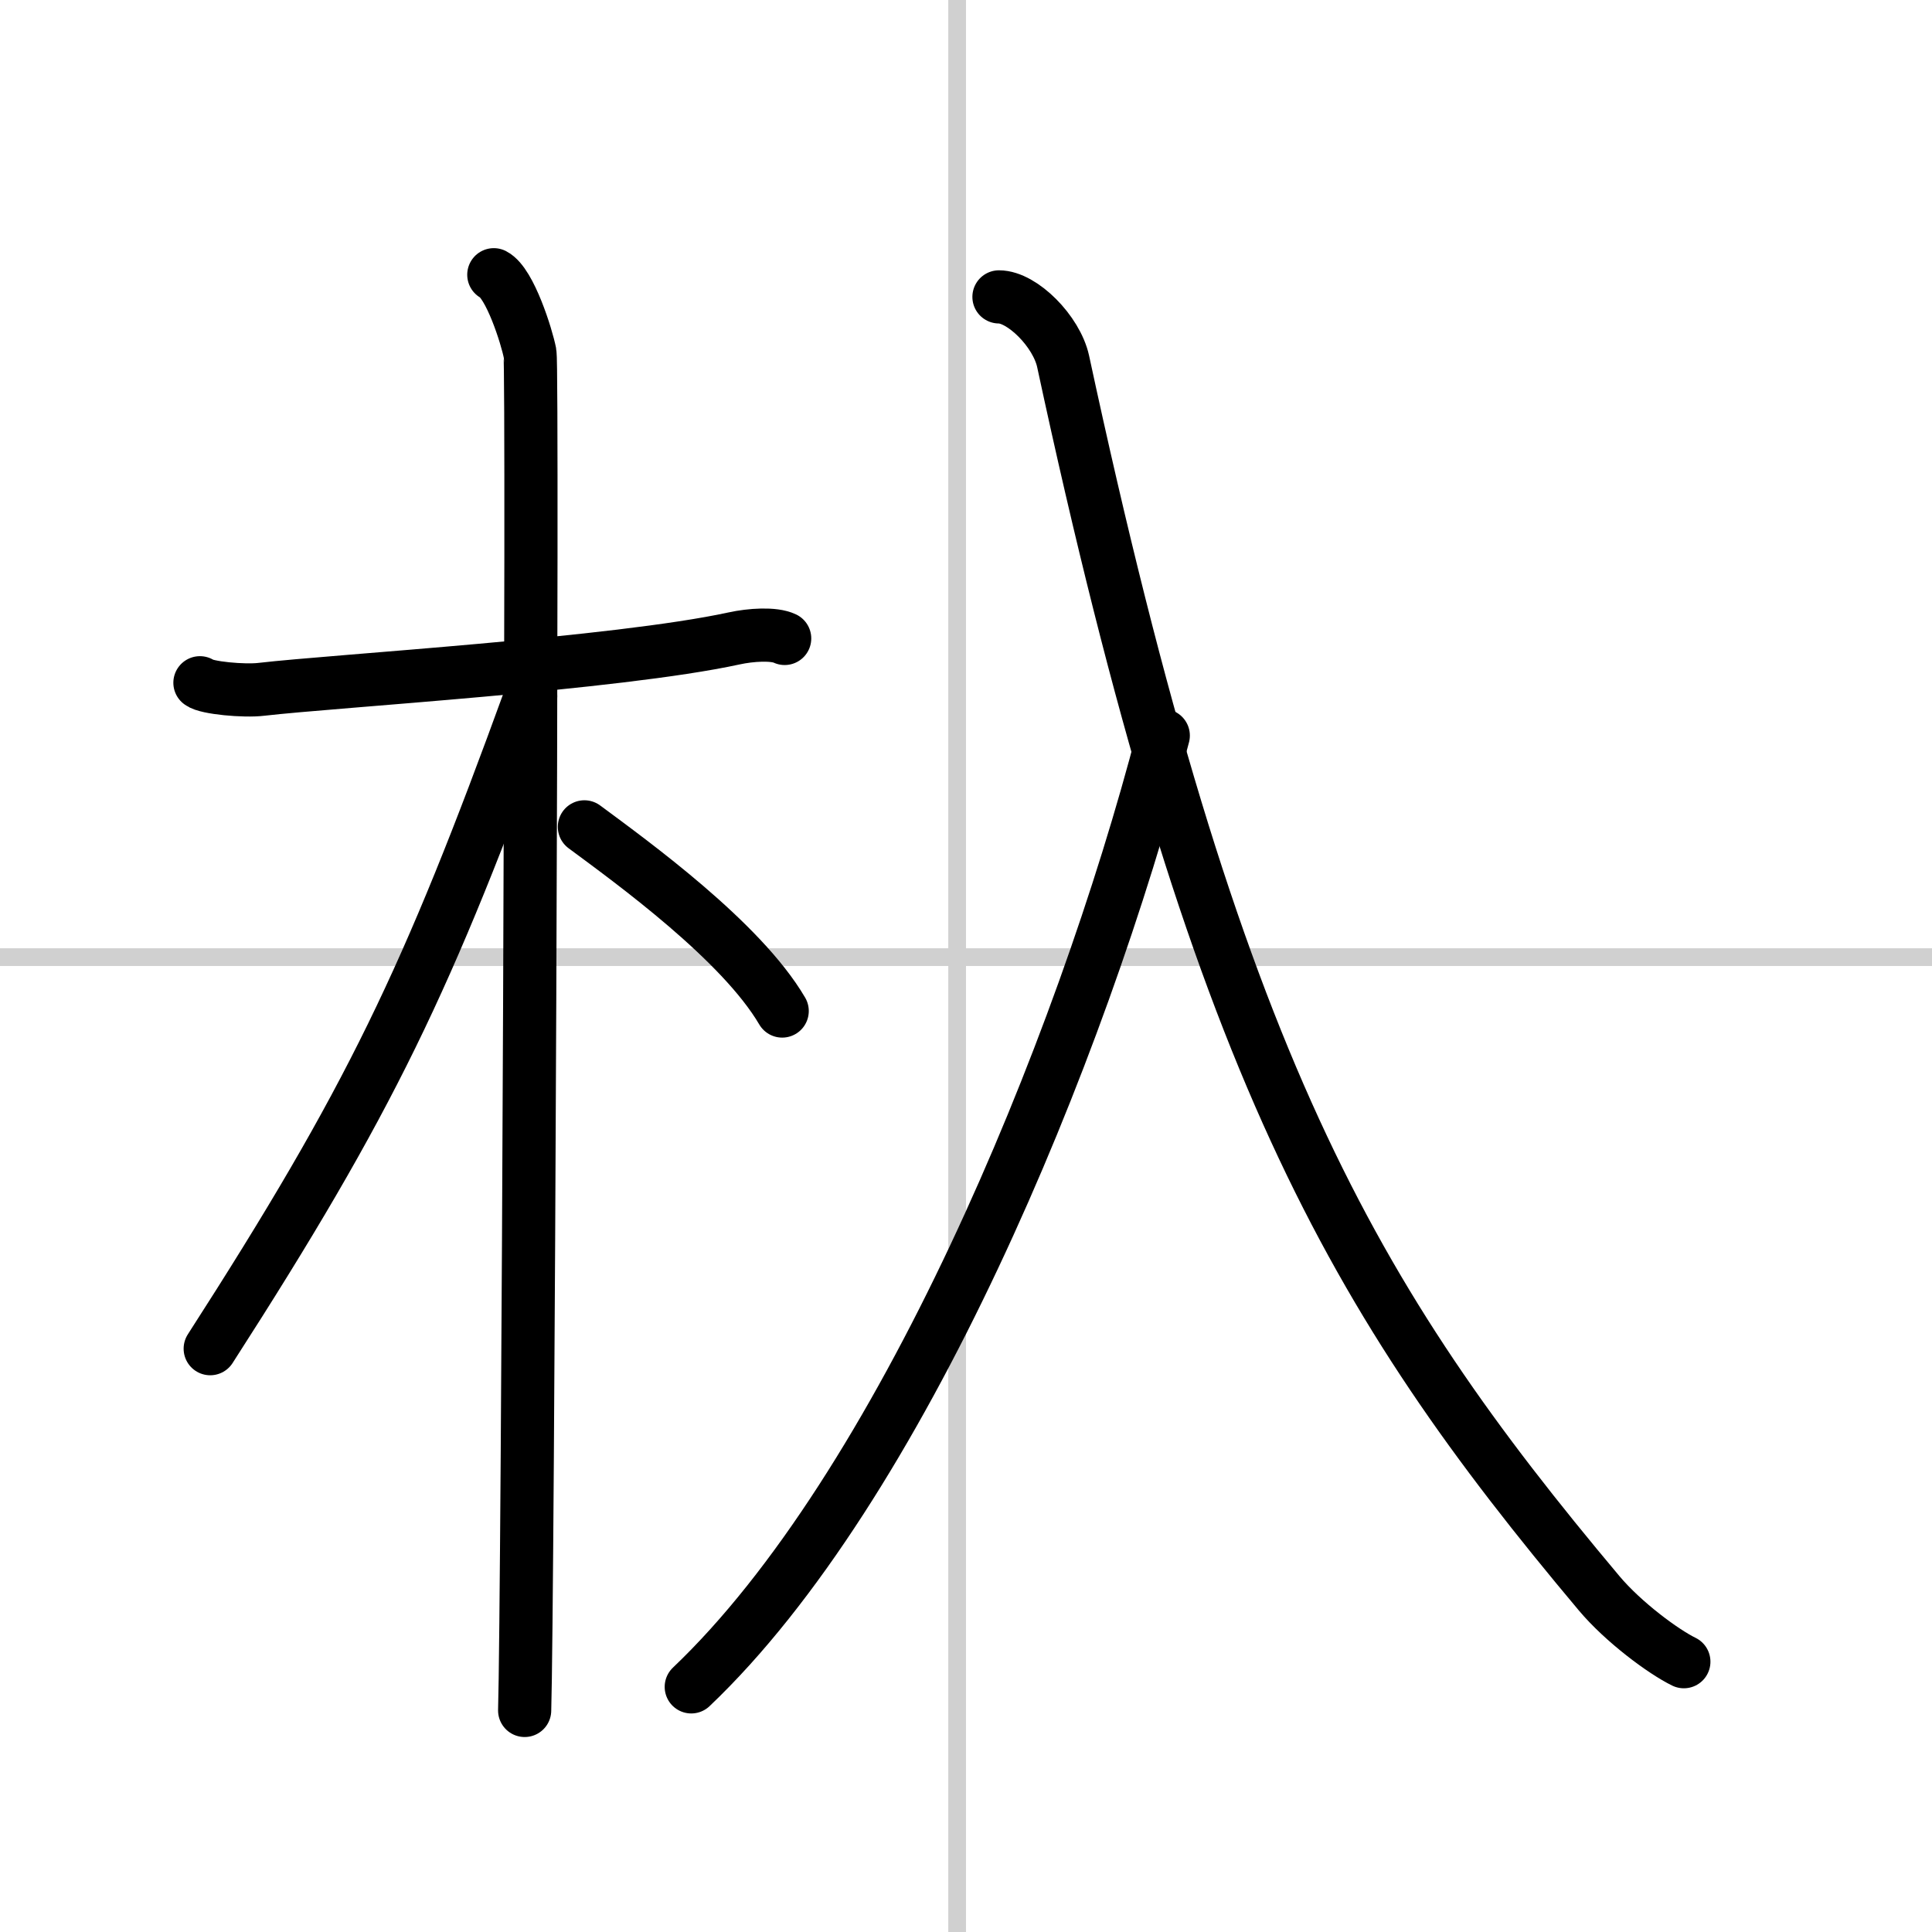
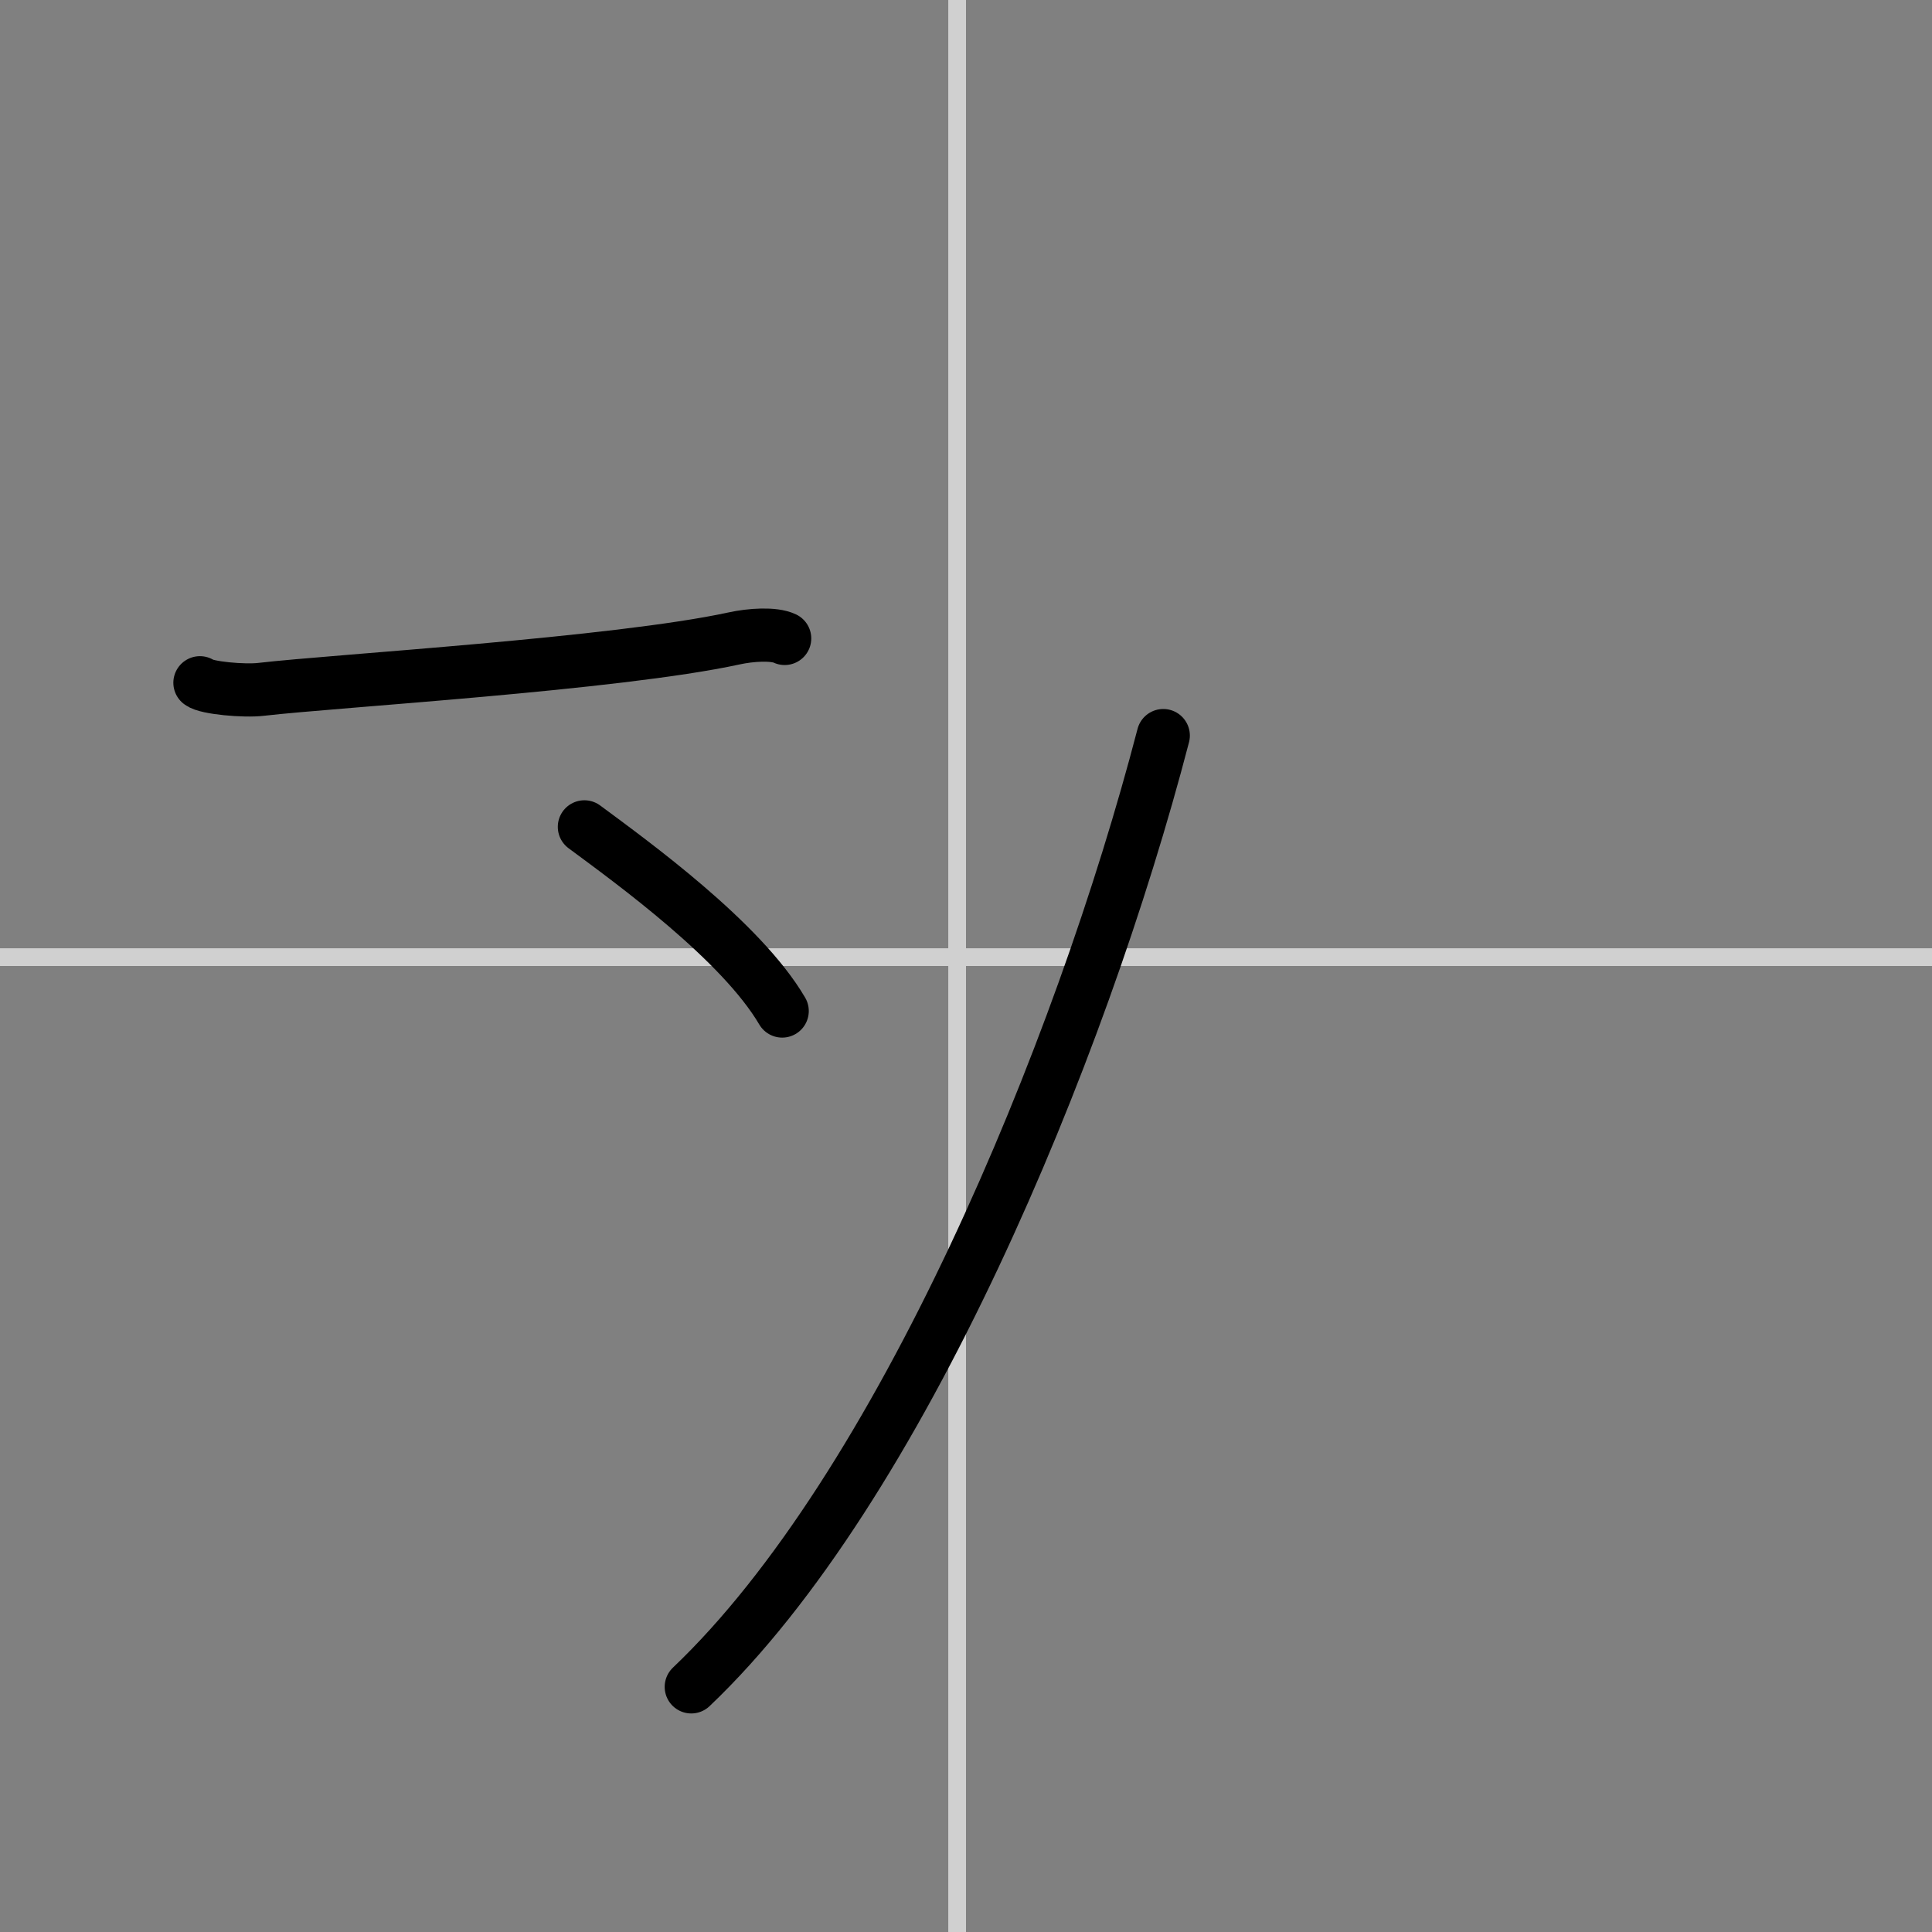
<svg xmlns="http://www.w3.org/2000/svg" width="400" height="400" viewBox="0 0 109 109">
  <rect x="0" y="0" width="109" height="109" fill="#808080" stroke="none" />
  <g fill="none" stroke="#000" stroke-linecap="round" stroke-linejoin="round" stroke-width="3">
-     <rect width="100%" height="100%" fill="#fff" stroke="#fff" />
    <line x1="54" x2="54" y2="109" stroke="#d0d0d0" stroke-width="1" />
    <line x2="109" y1="54" y2="54" stroke="#d0d0d0" stroke-width="1" />
    <path d="m11.28 38.52c0.36 0.29 2.5 0.49 3.47 0.37 4.13-0.48 20.03-1.43 26.66-2.87 0.96-0.21 2.25-0.29 2.86 0" />
-     <path d="m27.86 15.5c0.91 0.47 1.86 3.49 2.04 4.42s-0.12 70.75-0.3 76.58" />
-     <path d="m29.94 39.28c-5.82 16.02-9.06 22.79-18.08 36.81" />
    <path d="m32.97 46.65c2.74 2.03 8.85 6.45 11.16 10.39" />
    <path d="M65.63,41.5C60.94,59.51,50.75,84,39,95.17" />
-     <path d="M56.36,16.75c1.31,0,3.25,1.94,3.62,3.64C68.5,60,76.25,73.25,90.22,89.89c1.37,1.63,3.63,3.3,4.78,3.86" />
  </g>
</svg>